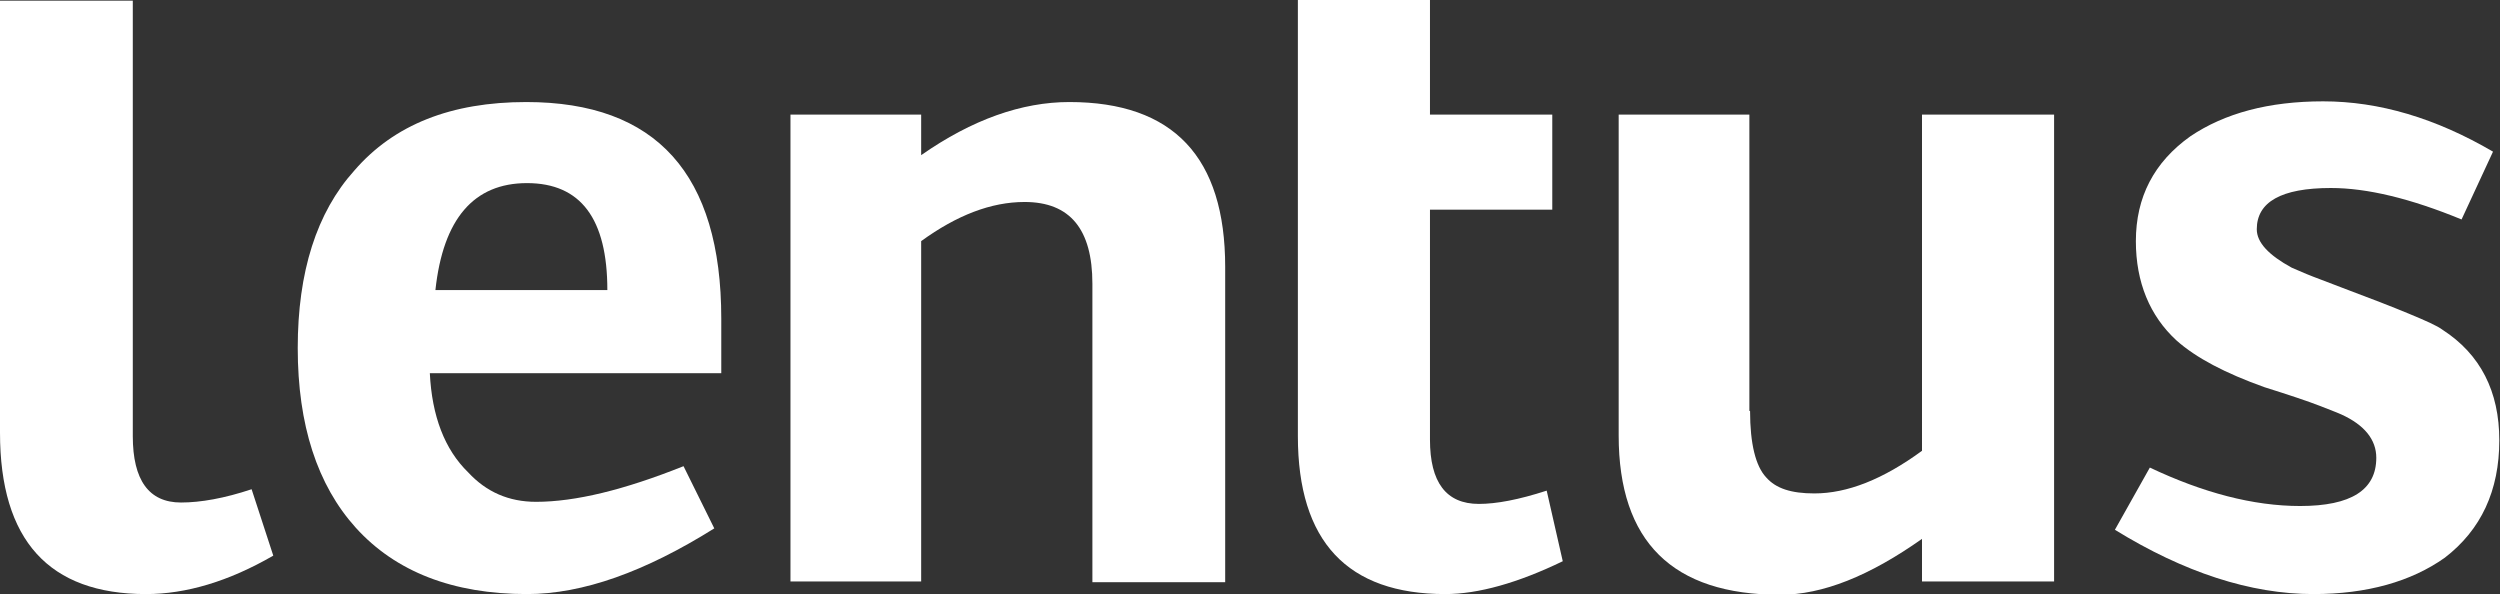
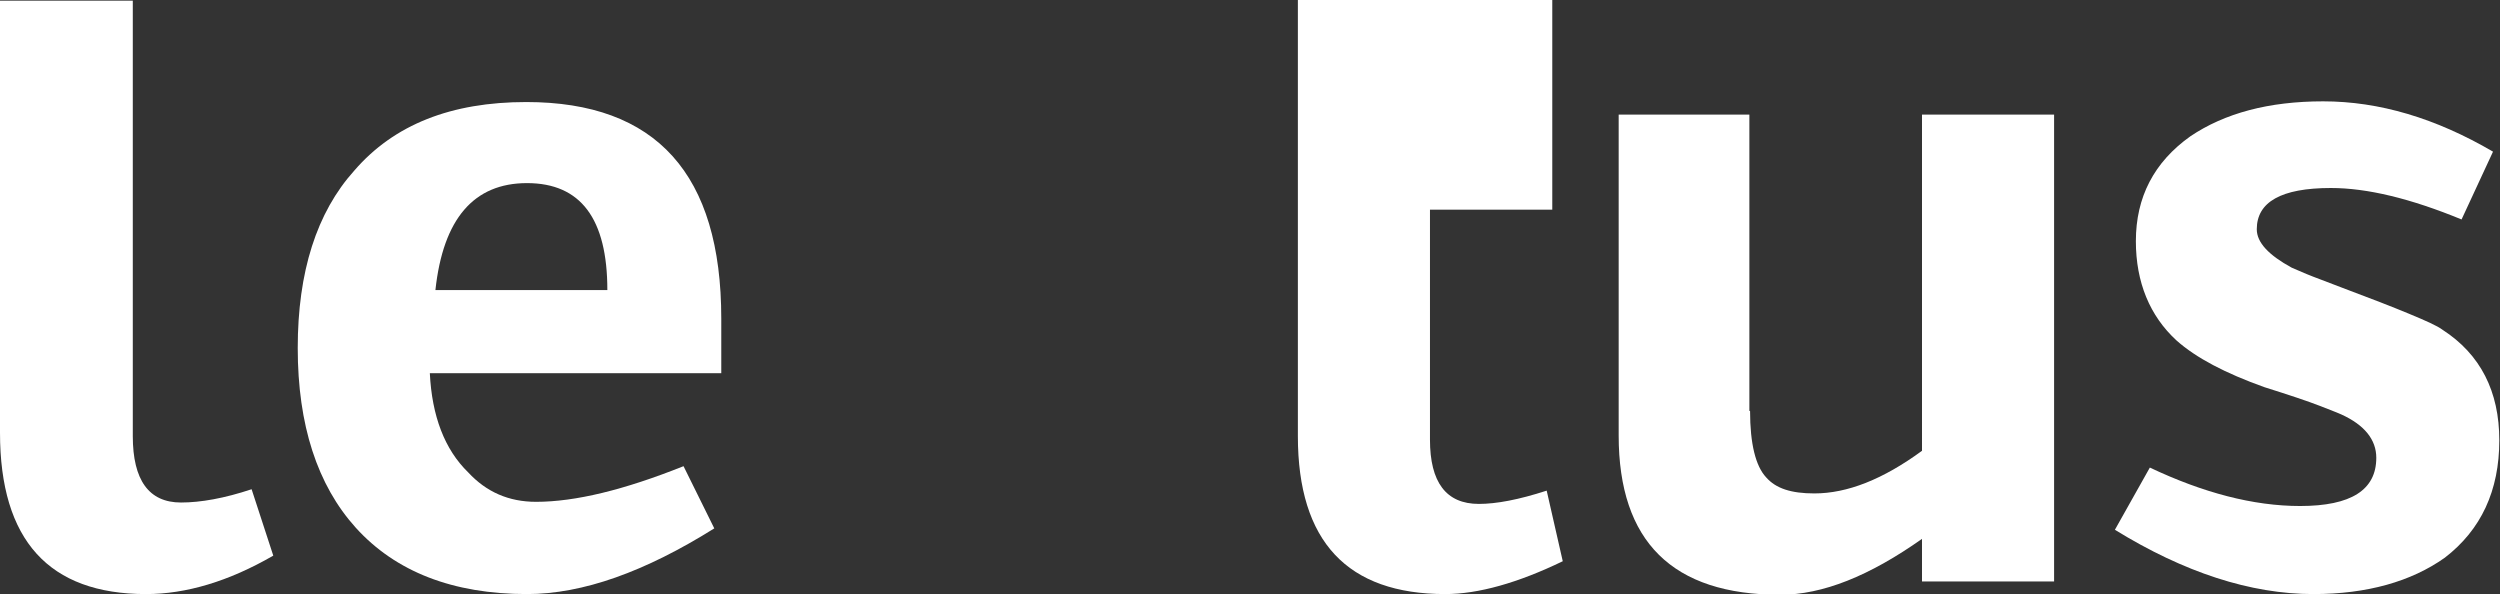
<svg xmlns="http://www.w3.org/2000/svg" version="1.1" id="Layer_1" x="0px" y="0px" viewBox="0 0 357.7 85" style="enable-background:new 0 0 357.7 85;" xml:space="preserve">
  <rect x="0" y="0" width="357.7" height="85" fill="#333333" stroke="none" />
  <style type="text/css">
	.st0{fill:#FFFFFF;}
</style>
  <g>
    <path class="st0" d="M19,62.4c0,6.3,2.3,9.5,6.9,9.5c2.8,0,6.2-0.6,10.1-1.9l3.1,9.5C32.7,83.2,26.6,85,20.9,85C7,85,0,77.3,0,61.9   V0.1h19V62.4z" />
    <path class="st0" d="M61.5,53.4c0.3,6.1,2.1,10.9,5.5,14.2c2.6,2.8,5.8,4.2,9.7,4.2c5.6,0,12.6-1.7,21.1-5.1l4.4,8.9   C92.3,81.8,83.4,85,75.4,85c-10.6,0-18.8-3.2-24.5-9.5c-5.5-6.1-8.3-14.7-8.3-25.7c0-10.9,2.7-19.4,8.1-25.4   c5.7-6.6,13.9-9.8,24.6-9.8c18.6,0,27.9,10.3,27.9,31v7.8H61.5z M86.9,41.5c0-10.2-3.8-15.3-11.5-15.3c-7.6,0-12,5.1-13.1,15.3   H86.9z" />
-     <path class="st0" d="M113.1,83.1V16.4h18.7v5.8c7.3-5.1,14.4-7.6,21.2-7.6c14.9,0,22.3,7.9,22.3,23.6v45.1h-19V40.6   c0-7.8-3.2-11.7-9.7-11.7c-4.8,0-9.7,1.9-14.8,5.6v48.7H113.1z" />
-     <path class="st0" d="M204.6,62.9c0,6.1,2.3,9.2,7,9.2c2.5,0,5.7-0.6,9.7-1.9l2.3,10.1c-6.4,3.1-12.1,4.7-16.8,4.7   c-14,0-21.1-7.5-21.1-22.6V0h18.9v16.4h17.5V30h-17.5V62.9z" />
+     <path class="st0" d="M204.6,62.9c0,6.1,2.3,9.2,7,9.2c2.5,0,5.7-0.6,9.7-1.9l2.3,10.1c-6.4,3.1-12.1,4.7-16.8,4.7   c-14,0-21.1-7.5-21.1-22.6V0h18.9h17.5V30h-17.5V62.9z" />
    <path class="st0" d="M250.4,58.8c0,4.7,0.8,7.9,2.3,9.5c1.4,1.6,3.6,2.3,6.9,2.3c4.7,0,9.8-2,15.4-6.1V16.4h18.9v66.8H275v-6.1   c-7.5,5.3-14.2,8-20.3,8c-15.4,0-23.1-7.6-23.1-22.8V16.4h18.7V58.8z" />
    <path class="st0" d="M307.6,66.9c7.6,3.6,14.8,5.5,21.5,5.5c7.3,0,10.9-2.3,10.9-6.9c0-2.6-1.7-4.7-5-6.2c-0.2-0.1-1.2-0.5-3-1.2   c-1.8-0.7-4.5-1.6-8-2.7c-5.6-2-9.8-4.2-12.6-6.7c-3.8-3.5-5.8-8.3-5.8-14.2c0-6.3,2.6-11.3,7.8-15c4.9-3.3,11.2-5,19-5   c8,0,16.1,2.4,24.3,7.2l-4.5,9.7c-7.3-3-13.5-4.5-18.7-4.5c-7.1,0-10.6,2-10.6,5.9c0,1.9,1.7,3.7,5,5.5c0.2,0.1,0.9,0.4,2.1,0.9   c1.2,0.5,2.9,1.1,5.2,2c4,1.5,7.1,2.7,9.5,3.7c2.4,1,4,1.7,4.8,2.3c5.4,3.5,8.1,8.8,8.1,15.8c0,7.2-2.6,12.8-7.8,16.8   C345,83.2,338.7,85,331,85c-9,0-18.5-3.1-28.4-9.2L307.6,66.9z" />
  </g>
</svg>